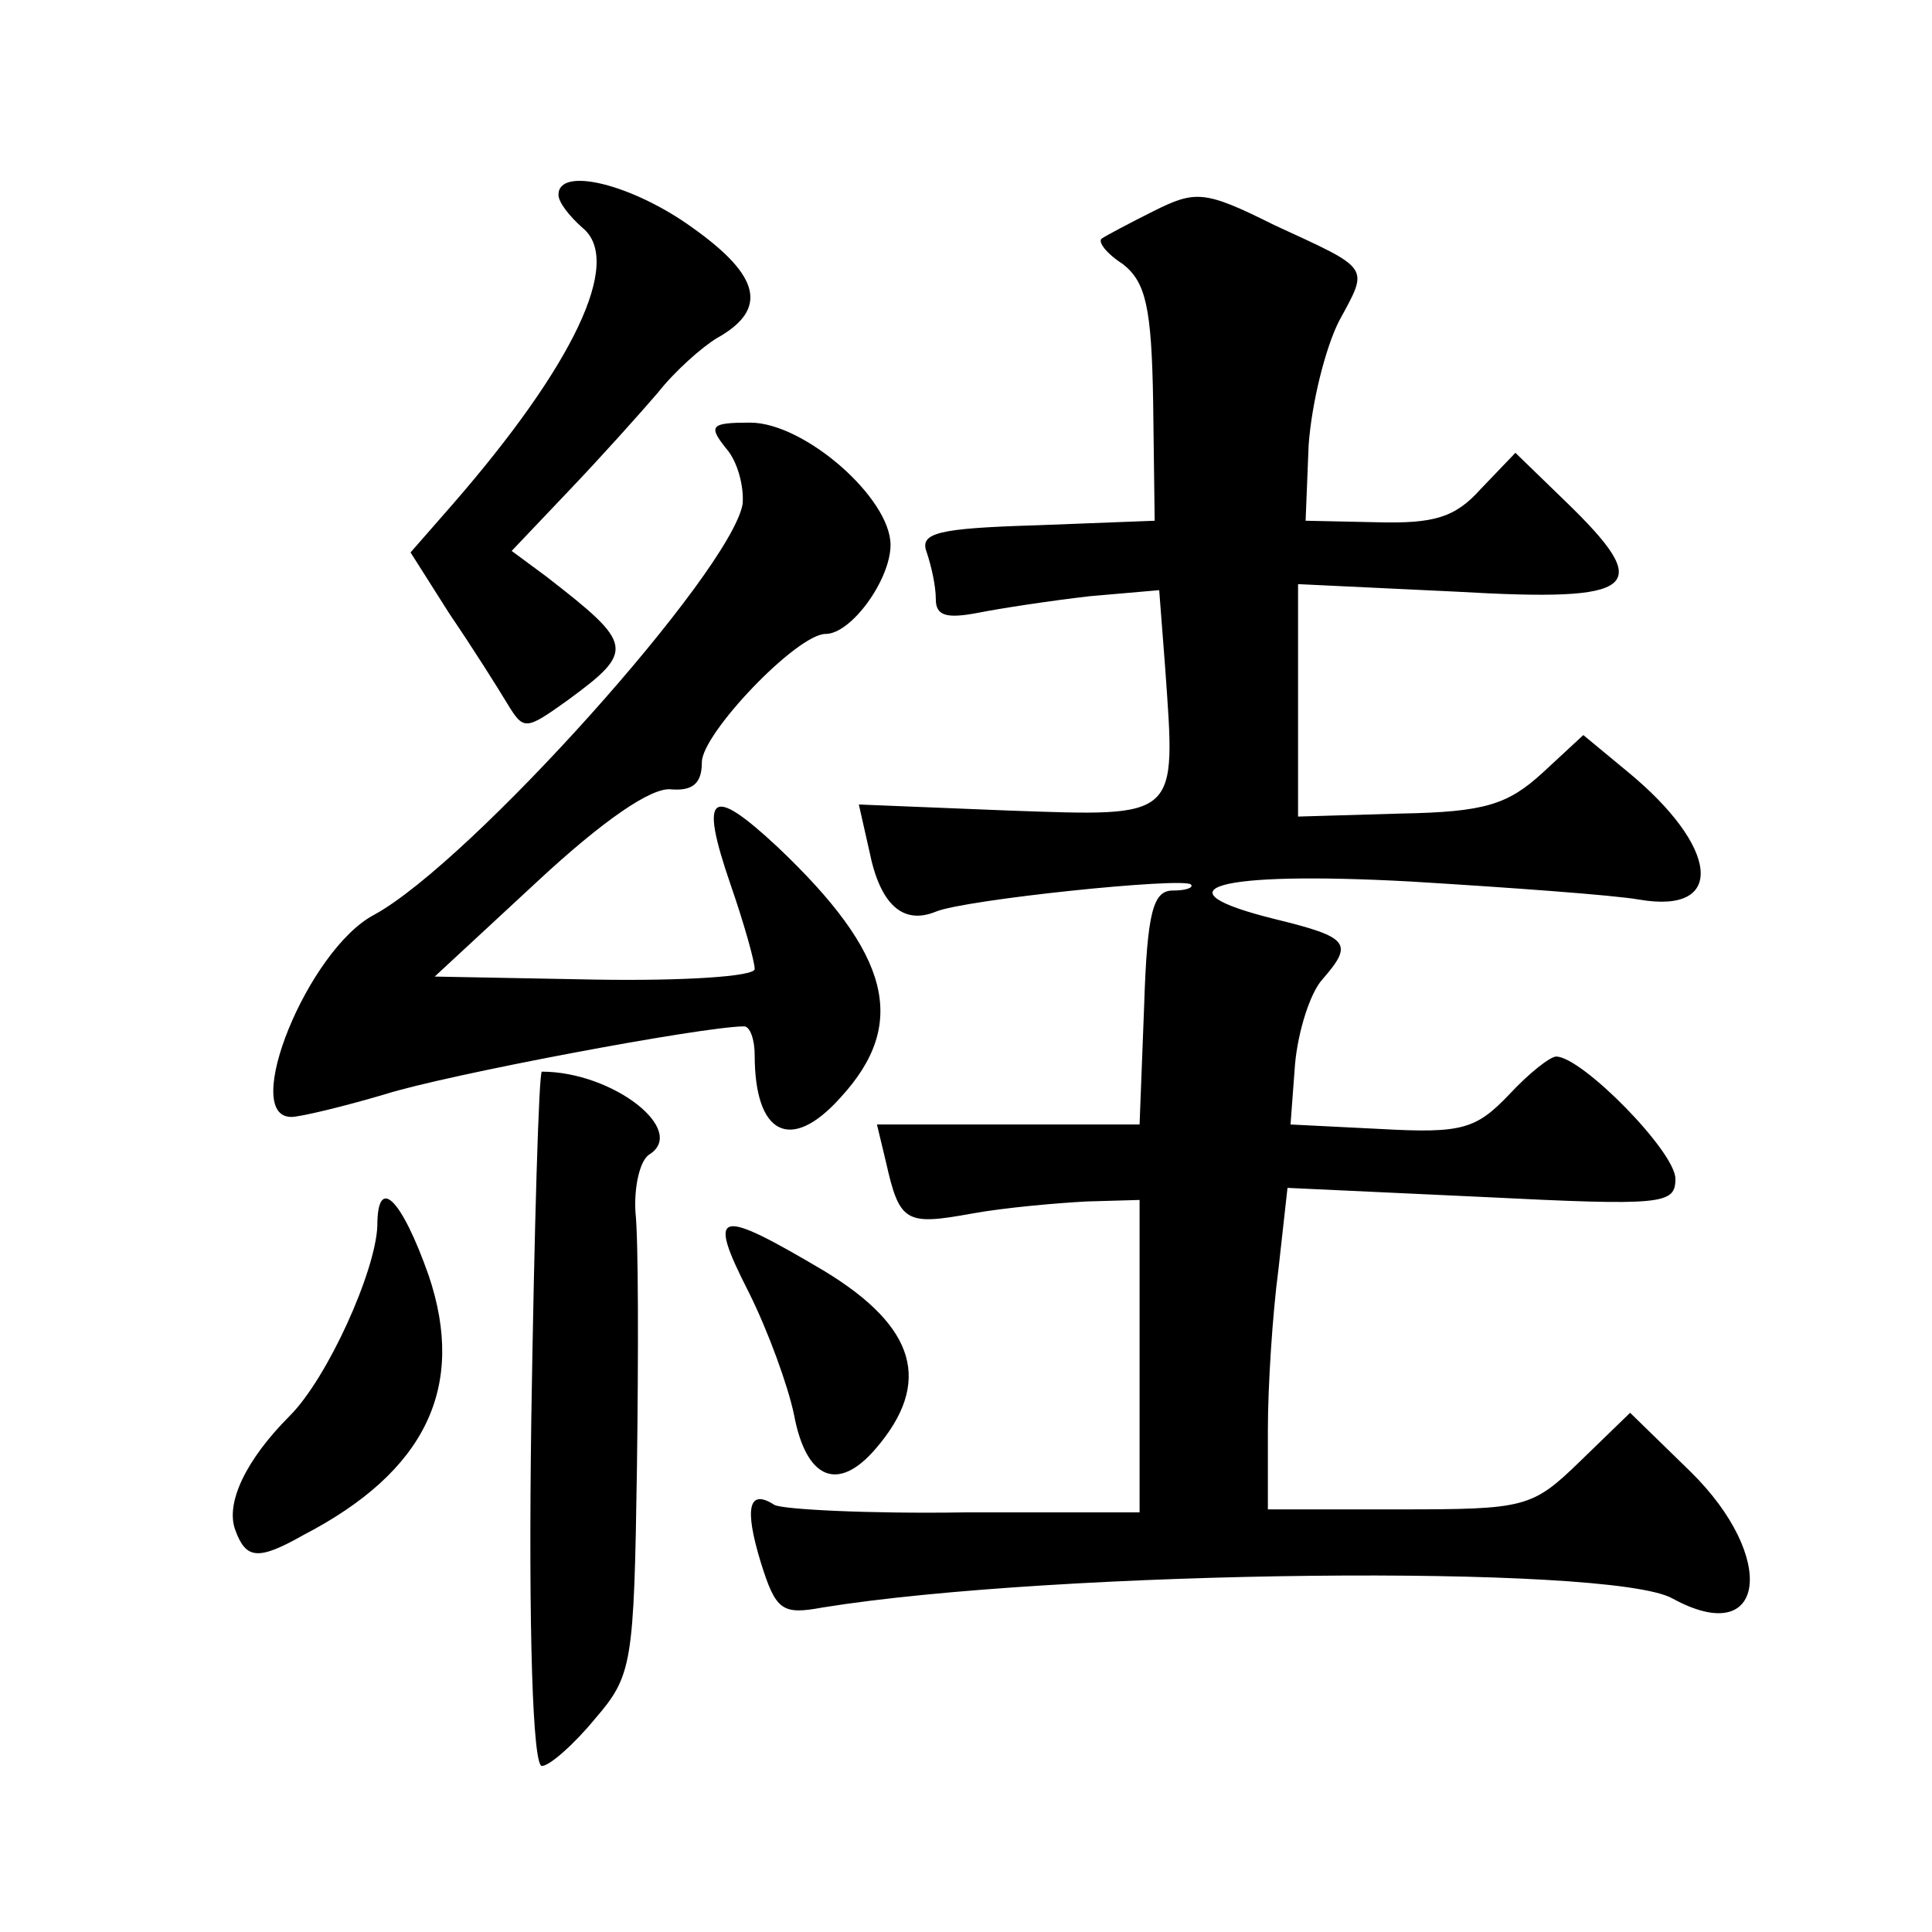
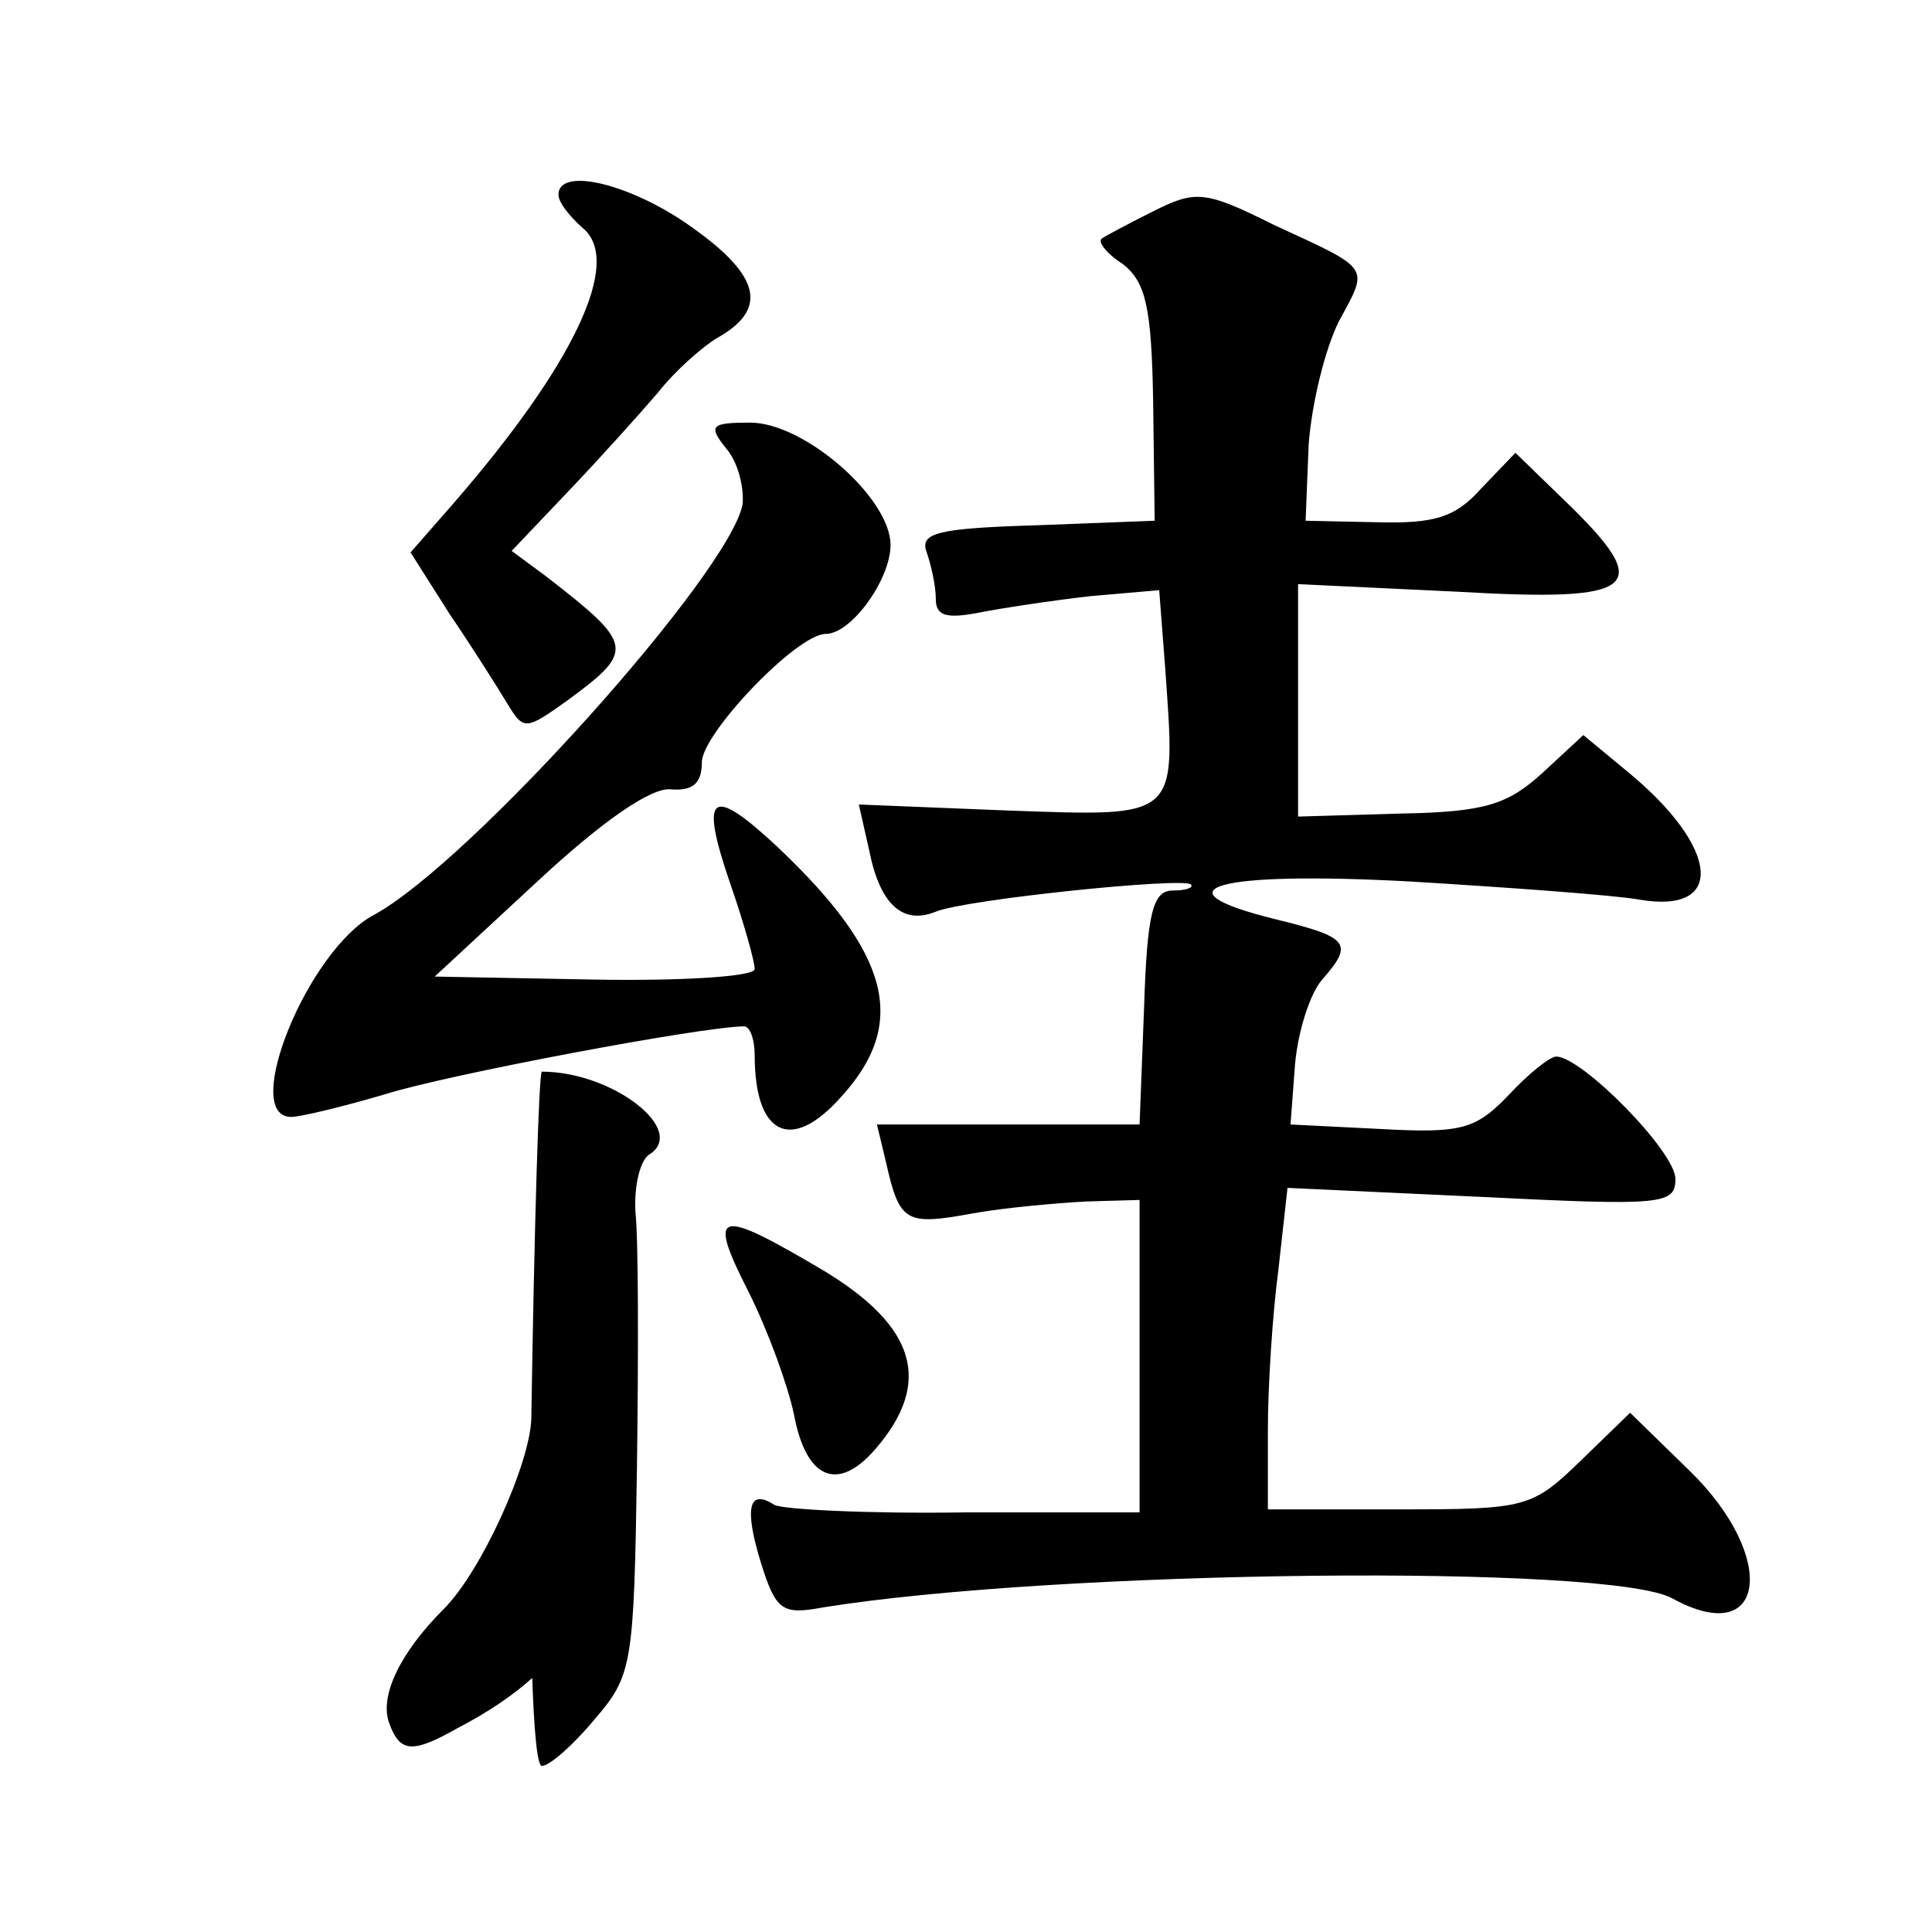
<svg xmlns="http://www.w3.org/2000/svg" version="1.0" width="128pt" height="128pt" viewBox="0 0 128 128" preserveAspectRatio="xMidYMid meet">
  <g transform="translate(0,128) scale(0.1,-0.1)" fill="#0" stroke="none">
-     <path d="M370 1151 c0 -5 7 -14 16 -22 27 -22 -6 -91 -86 -183 l-28 -32 26 -41 c15 -22 32 -49 38 -59 11 -18 12 -18 40 2 45 33 44 37 -14 82 l-23 17 38 40 c21 22 47 51 59 65 11 14 29 30 39 36 34 19 29 41 -16 73 -40 29 -89 41 -89 22z M764 1140 c-16 -8 -31 -16 -34 -18 -3 -2 3 -10 14 -17 15 -12 19 -28 20 -92 l1 -78 -78 -3 c-66 -2 -78 -5 -73 -18 3 -9 6 -22 6 -31 0 -11 7 -13 28 -9 15 3 48 8 74 11 l46 4 4 -52 c7 -100 10 -98 -104 -94 l-99 4 7 -31 c7 -35 22 -49 44 -40 19 8 164 23 169 18 2 -2 -3 -4 -12 -4 -13 0 -17 -14 -19 -77 l-3 -78 -87 0 -87 0 6 -25 c9 -40 13 -42 57 -34 22 4 57 7 76 8 l35 1 0 -103 0 -104 -116 0 c-64 -1 -121 2 -126 5 -17 11 -20 -2 -9 -38 10 -32 14 -35 41 -30 155 25 522 29 563 6 62 -34 70 27 12 84 l-40 39 -33 -32 c-32 -31 -36 -32 -120 -32 l-87 0 0 53 c0 28 3 76 7 106 l6 54 129 -6 c120 -6 128 -5 128 12 0 18 -62 81 -79 81 -4 0 -18 -11 -31 -25 -22 -23 -31 -26 -85 -23 l-60 3 3 40 c2 22 10 47 18 56 21 24 18 28 -31 40 -81 20 -40 32 89 25 66 -4 135 -9 152 -12 58 -10 53 35 -8 85 l-29 24 -27 -25 c-23 -21 -38 -26 -94 -27 l-68 -2 0 77 0 77 105 -5 c121 -7 132 2 72 60 l-33 32 -23 -24 c-17 -19 -31 -23 -69 -22 l-47 1 2 50 c2 28 11 64 20 82 20 37 22 34 -43 64 -46 23 -52 23 -80 9z M481 983 c8 -9 12 -26 11 -37 -8 -45 -180 -237 -244 -272 -44 -23 -89 -134 -55 -134 6 0 35 7 62 15 41 13 211 45 238 45 4 0 7 -9 7 -19 0 -53 24 -65 57 -28 45 49 33 95 -42 166 -44 41 -52 36 -31 -25 9 -26 16 -51 16 -56 0 -5 -48 -8 -106 -7 l-106 2 68 63 c43 40 76 63 89 61 14 -1 20 4 20 18 0 19 63 85 82 85 17 0 43 36 43 59 0 31 -57 81 -93 81 -26 0 -28 -2 -16 -17z M352 340 c-2 -141 1 -230 7 -230 5 0 21 14 35 31 25 29 26 36 28 167 1 75 1 151 -1 169 -1 17 3 34 9 38 26 16 -24 55 -71 55 -2 0 -5 -103 -7 -230z M250 468 c-1 -30 -33 -101 -58 -126 -29 -29 -43 -58 -36 -76 7 -19 15 -20 45 -3 81 42 108 98 83 172 -18 51 -34 67 -34 33z M496 424 c13 -26 26 -62 30 -81 8 -43 29 -52 54 -23 38 44 27 81 -34 118 -71 42 -78 41 -50 -14z" />
+     <path d="M370 1151 c0 -5 7 -14 16 -22 27 -22 -6 -91 -86 -183 l-28 -32 26 -41 c15 -22 32 -49 38 -59 11 -18 12 -18 40 2 45 33 44 37 -14 82 l-23 17 38 40 c21 22 47 51 59 65 11 14 29 30 39 36 34 19 29 41 -16 73 -40 29 -89 41 -89 22z M764 1140 c-16 -8 -31 -16 -34 -18 -3 -2 3 -10 14 -17 15 -12 19 -28 20 -92 l1 -78 -78 -3 c-66 -2 -78 -5 -73 -18 3 -9 6 -22 6 -31 0 -11 7 -13 28 -9 15 3 48 8 74 11 l46 4 4 -52 c7 -100 10 -98 -104 -94 l-99 4 7 -31 c7 -35 22 -49 44 -40 19 8 164 23 169 18 2 -2 -3 -4 -12 -4 -13 0 -17 -14 -19 -77 l-3 -78 -87 0 -87 0 6 -25 c9 -40 13 -42 57 -34 22 4 57 7 76 8 l35 1 0 -103 0 -104 -116 0 c-64 -1 -121 2 -126 5 -17 11 -20 -2 -9 -38 10 -32 14 -35 41 -30 155 25 522 29 563 6 62 -34 70 27 12 84 l-40 39 -33 -32 c-32 -31 -36 -32 -120 -32 l-87 0 0 53 c0 28 3 76 7 106 l6 54 129 -6 c120 -6 128 -5 128 12 0 18 -62 81 -79 81 -4 0 -18 -11 -31 -25 -22 -23 -31 -26 -85 -23 l-60 3 3 40 c2 22 10 47 18 56 21 24 18 28 -31 40 -81 20 -40 32 89 25 66 -4 135 -9 152 -12 58 -10 53 35 -8 85 l-29 24 -27 -25 c-23 -21 -38 -26 -94 -27 l-68 -2 0 77 0 77 105 -5 c121 -7 132 2 72 60 l-33 32 -23 -24 c-17 -19 -31 -23 -69 -22 l-47 1 2 50 c2 28 11 64 20 82 20 37 22 34 -43 64 -46 23 -52 23 -80 9z M481 983 c8 -9 12 -26 11 -37 -8 -45 -180 -237 -244 -272 -44 -23 -89 -134 -55 -134 6 0 35 7 62 15 41 13 211 45 238 45 4 0 7 -9 7 -19 0 -53 24 -65 57 -28 45 49 33 95 -42 166 -44 41 -52 36 -31 -25 9 -26 16 -51 16 -56 0 -5 -48 -8 -106 -7 l-106 2 68 63 c43 40 76 63 89 61 14 -1 20 4 20 18 0 19 63 85 82 85 17 0 43 36 43 59 0 31 -57 81 -93 81 -26 0 -28 -2 -16 -17z M352 340 c-2 -141 1 -230 7 -230 5 0 21 14 35 31 25 29 26 36 28 167 1 75 1 151 -1 169 -1 17 3 34 9 38 26 16 -24 55 -71 55 -2 0 -5 -103 -7 -230z c-1 -30 -33 -101 -58 -126 -29 -29 -43 -58 -36 -76 7 -19 15 -20 45 -3 81 42 108 98 83 172 -18 51 -34 67 -34 33z M496 424 c13 -26 26 -62 30 -81 8 -43 29 -52 54 -23 38 44 27 81 -34 118 -71 42 -78 41 -50 -14z" />
  </g>
</svg>